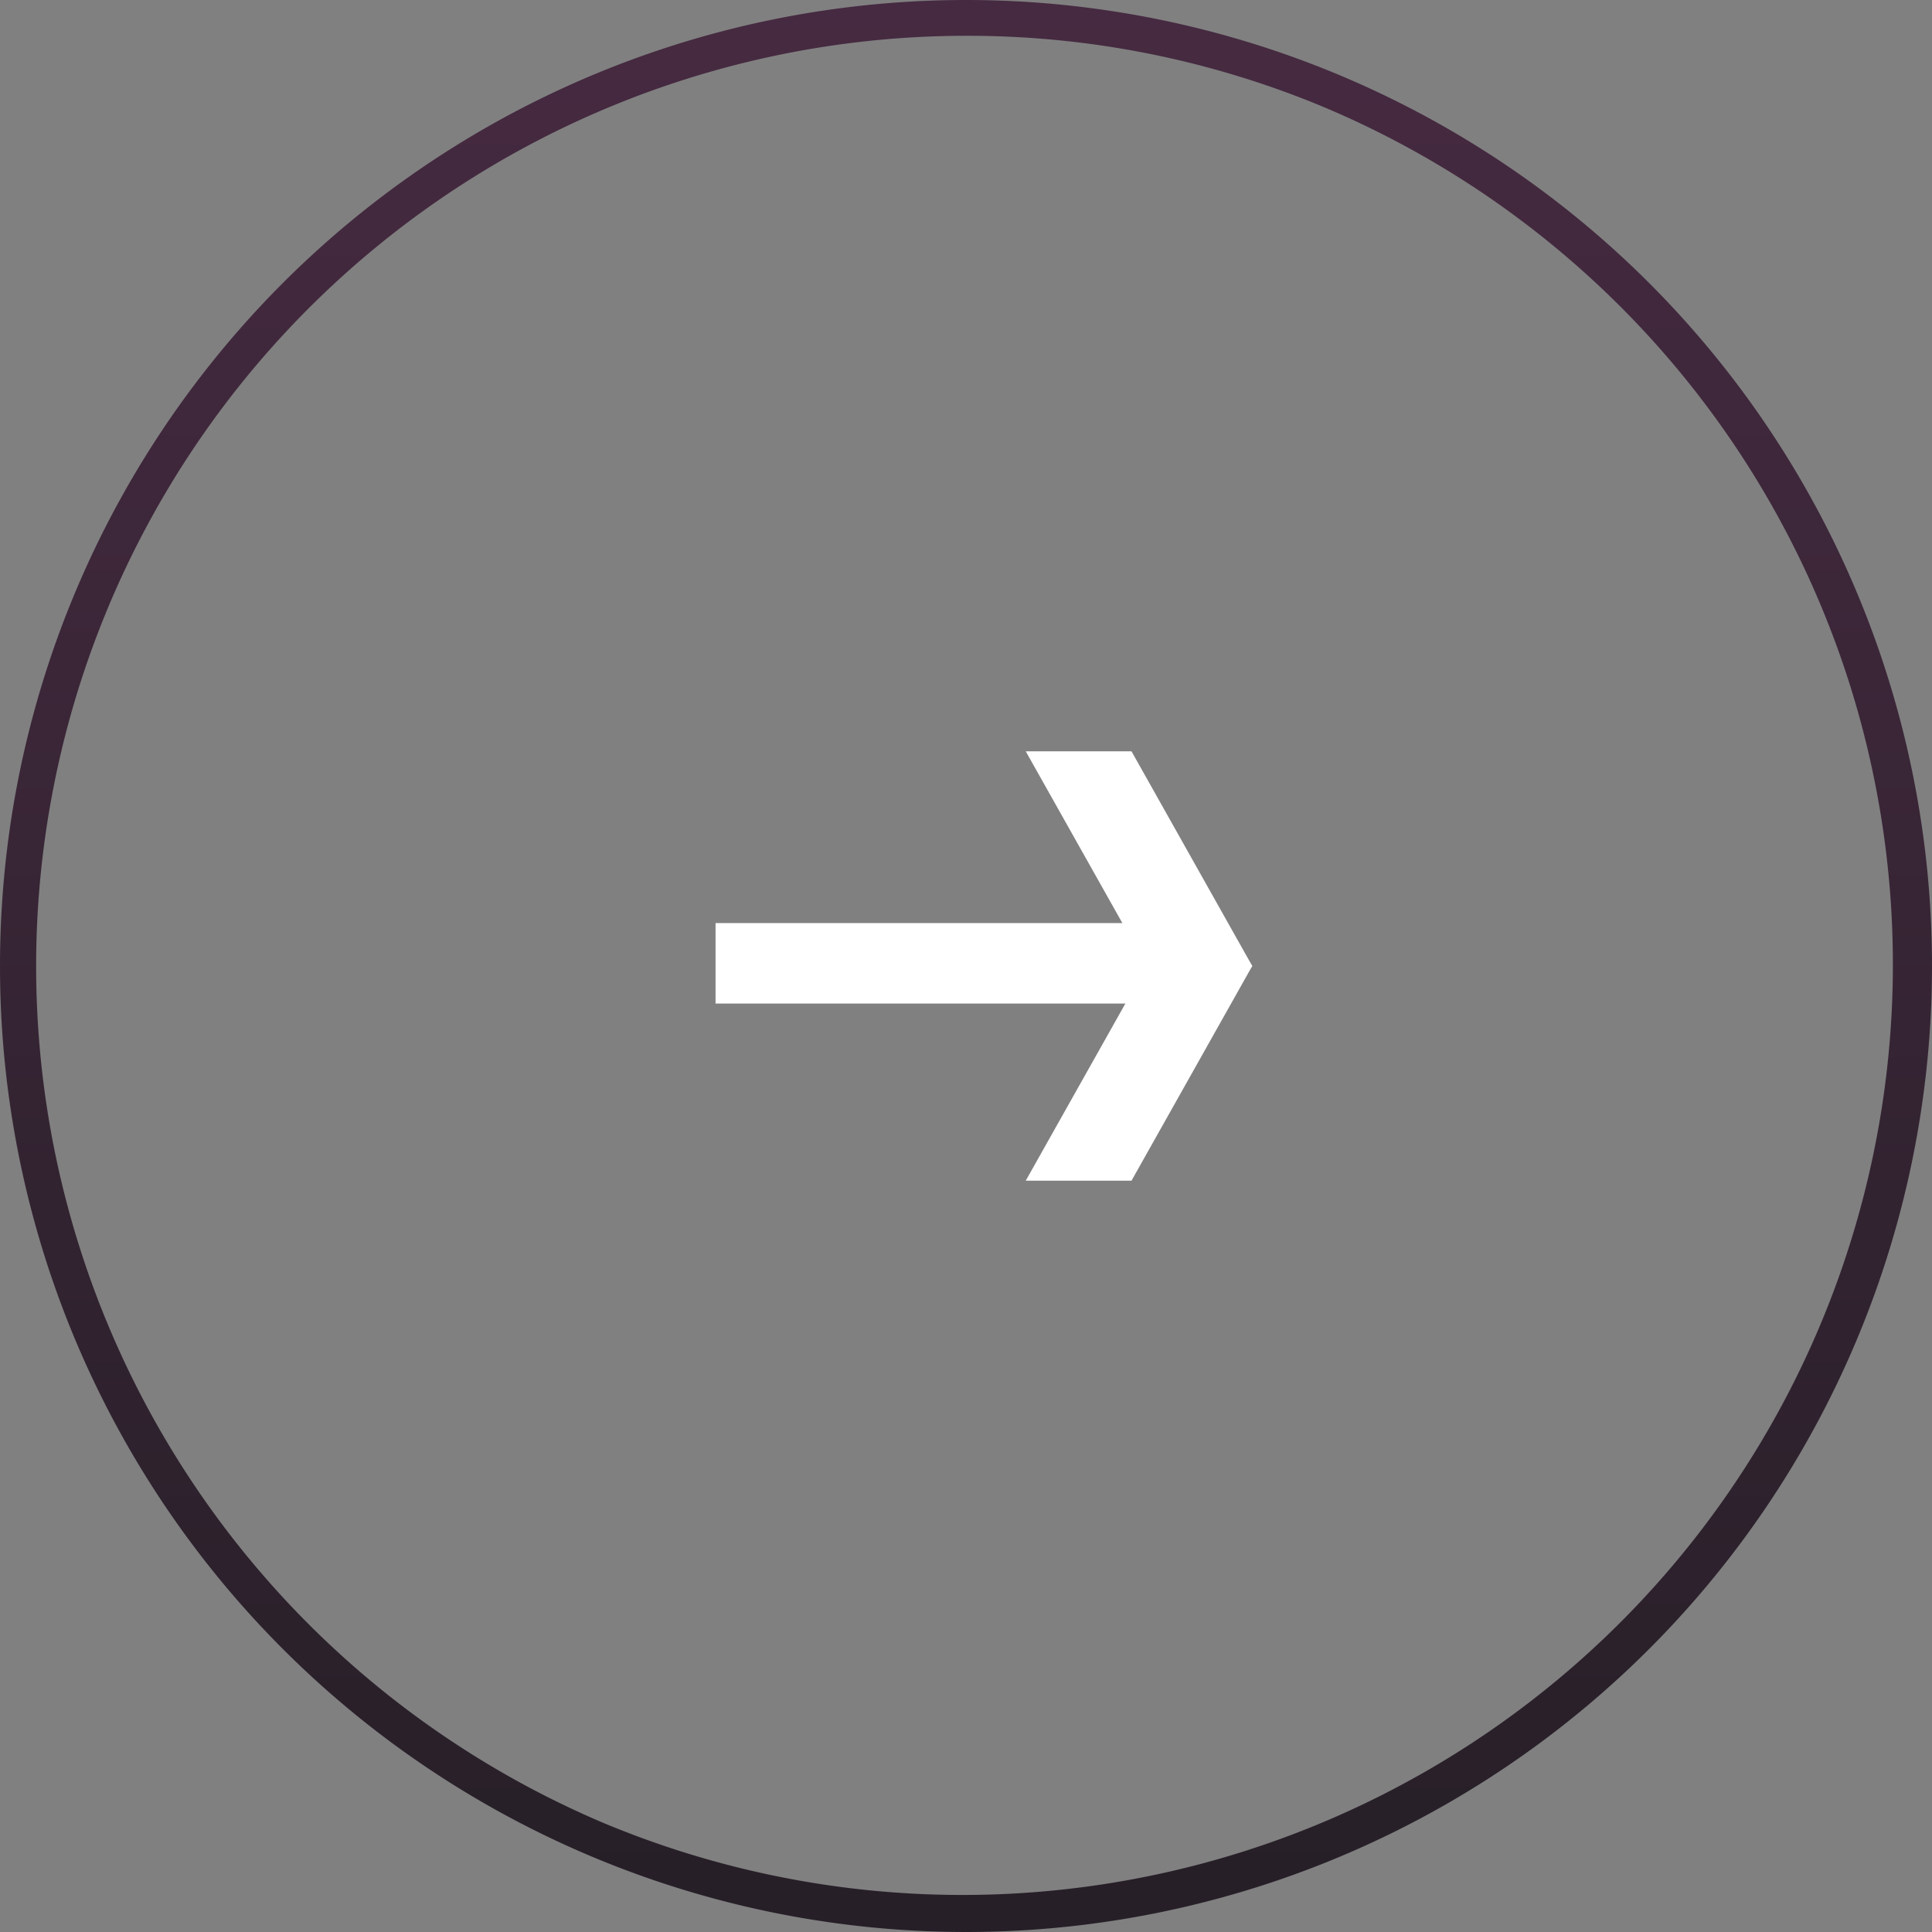
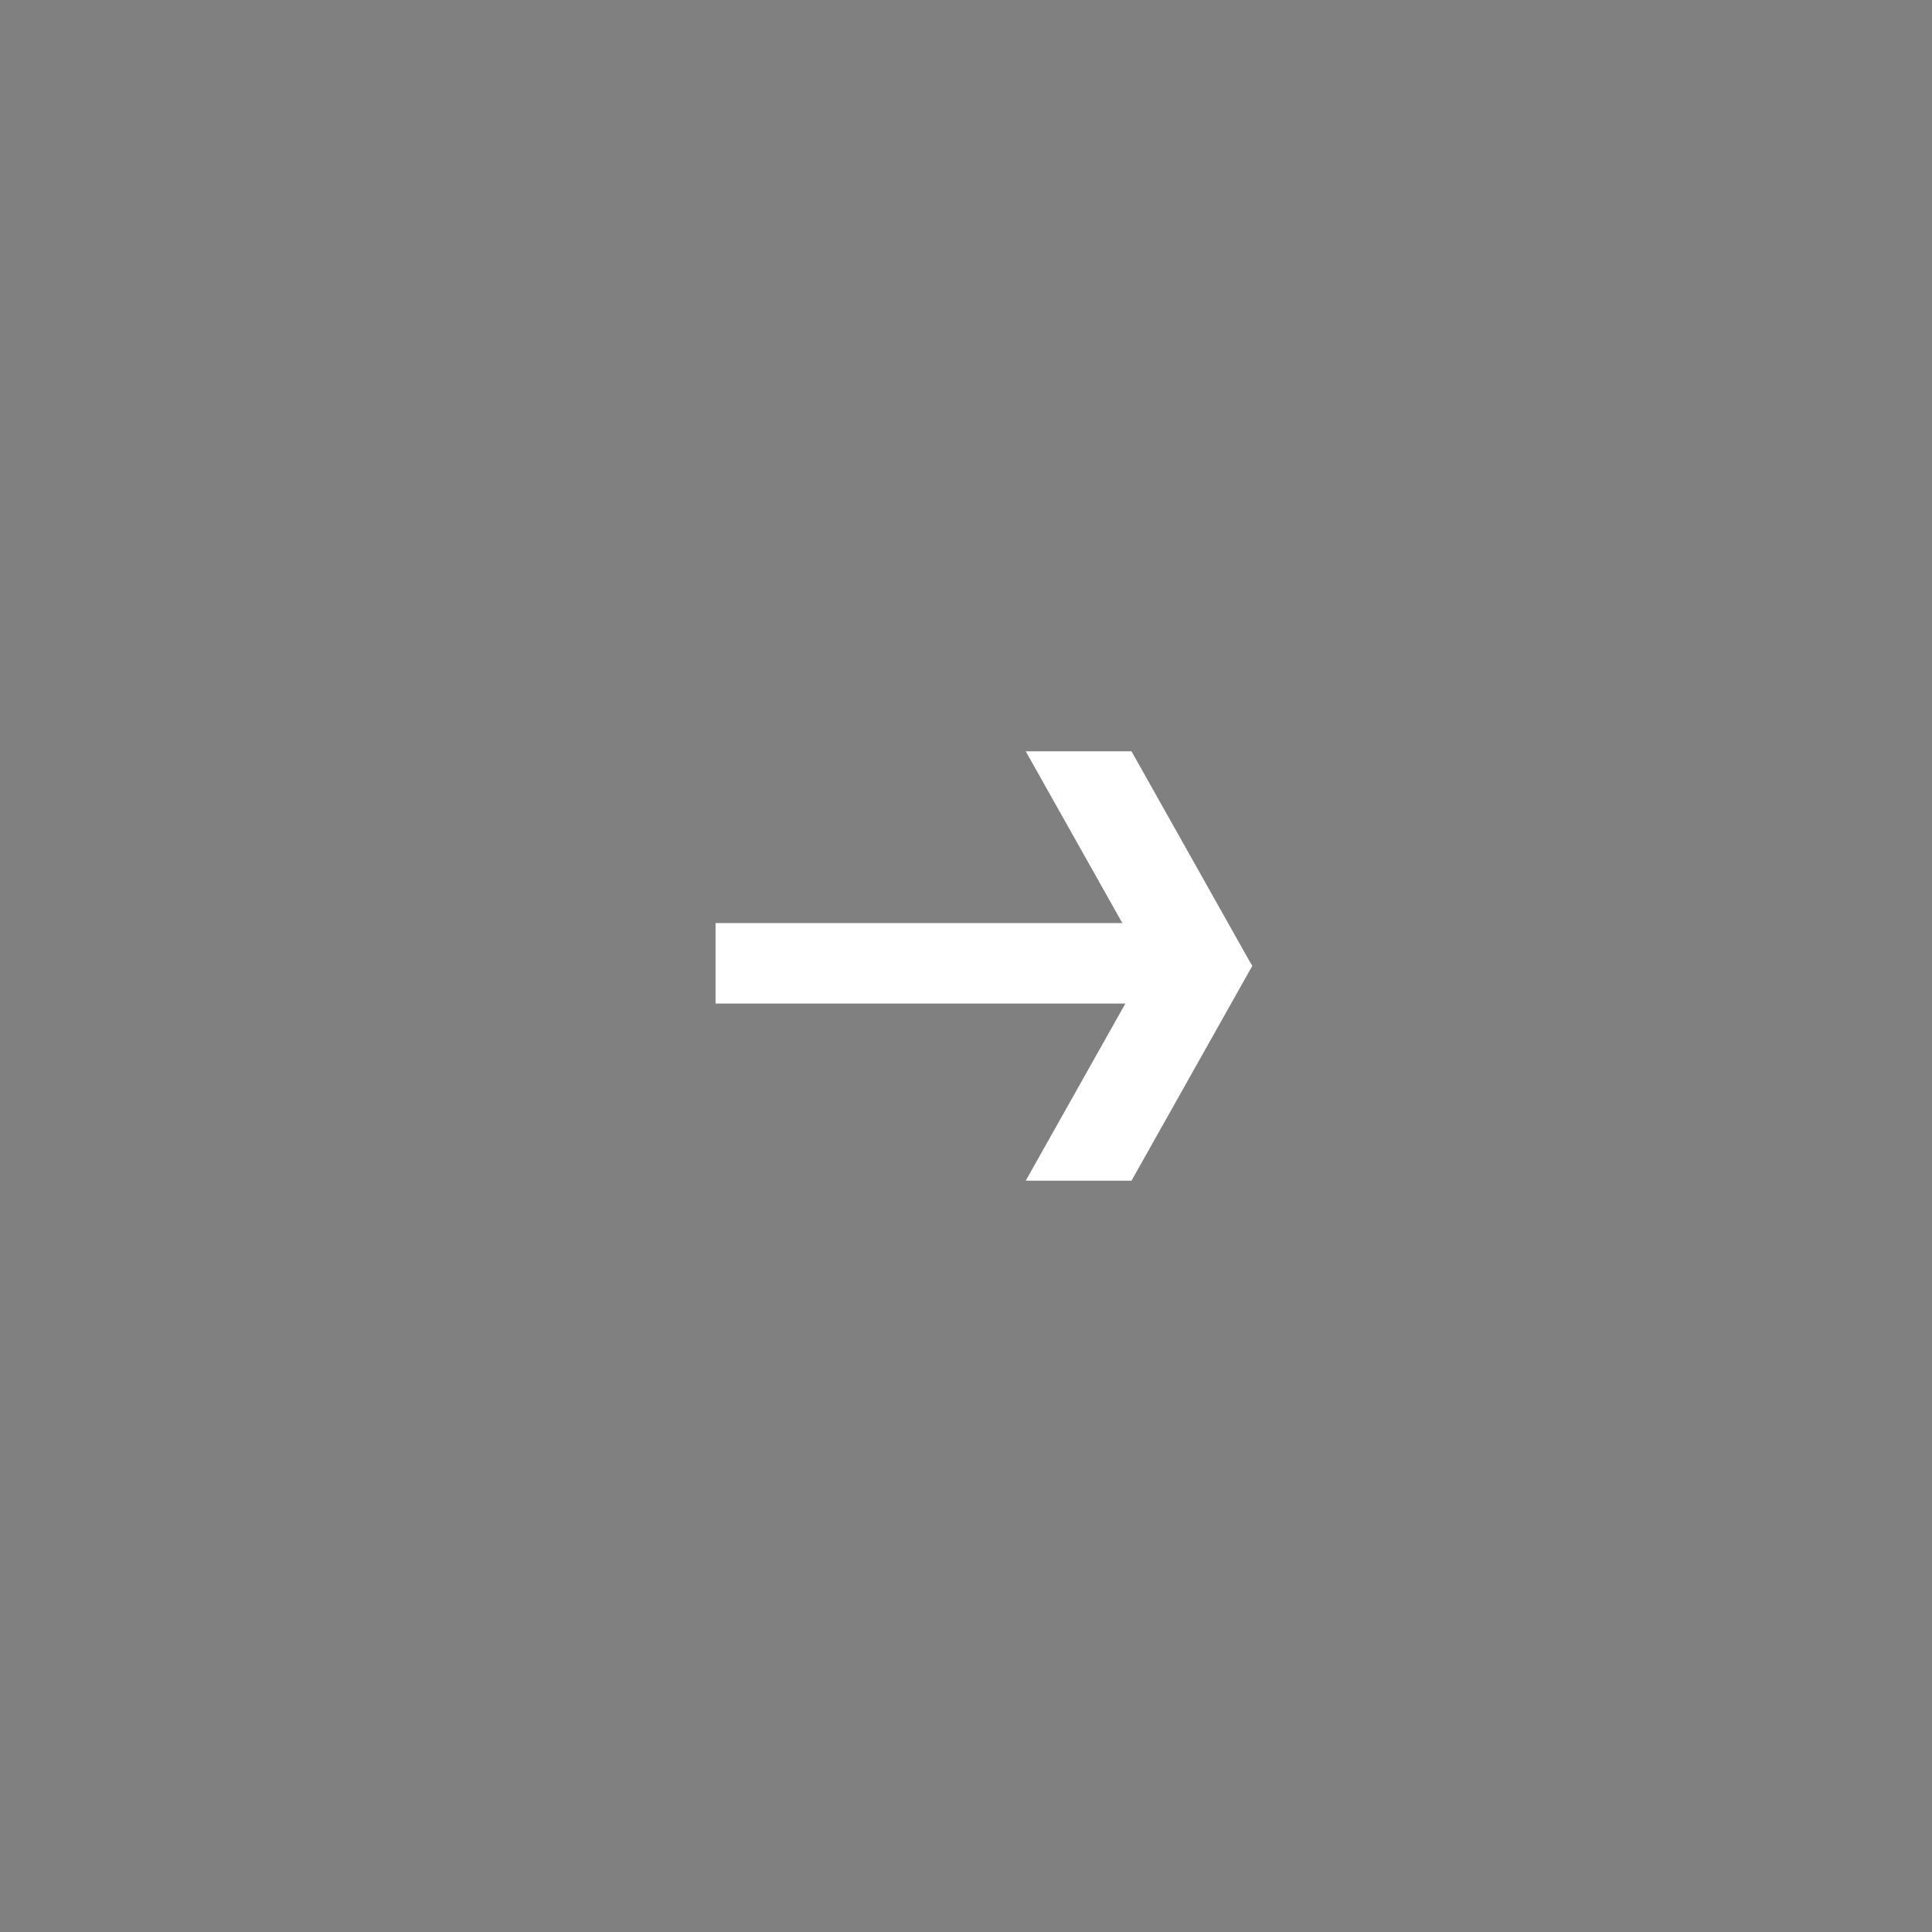
<svg xmlns="http://www.w3.org/2000/svg" width="54" height="54" viewBox="0 0 54 54">
  <rect x="0" y="0" width="54" height="54" fill="#808080" stroke="none" />
  <defs>
    <linearGradient id="a" x1="0.5" x2="0.5" y2="1" gradientUnits="objectBoundingBox">
      <stop offset="0" stop-color="#462a41" />
      <stop offset="1" stop-color="#261f27" />
    </linearGradient>
  </defs>
-   <path d="M27,1A26.007,26.007,0,0,0,16.88,50.957,26.007,26.007,0,0,0,37.12,3.043,25.836,25.836,0,0,0,27,1m0-1A27,27,0,1,1,0,27,27,27,0,0,1,27,0Z" fill="url(#a)" />
  <g transform="translate(20 21)">
    <path d="M8.67,0l3.375,6H15L11.626,0Z" transform="translate(0 0)" fill="#fff" />
    <path d="M12.045,6,8.67,12h2.956L15,6Z" transform="translate(0 0)" fill="#fff" />
-     <path d="M0,4.8V7.05H14.25L15,6,14.25,4.8Z" transform="translate(0 0)" fill="#fff" />
+     <path d="M0,4.8V7.05H14.25L15,6,14.25,4.8" transform="translate(0 0)" fill="#fff" />
  </g>
</svg>